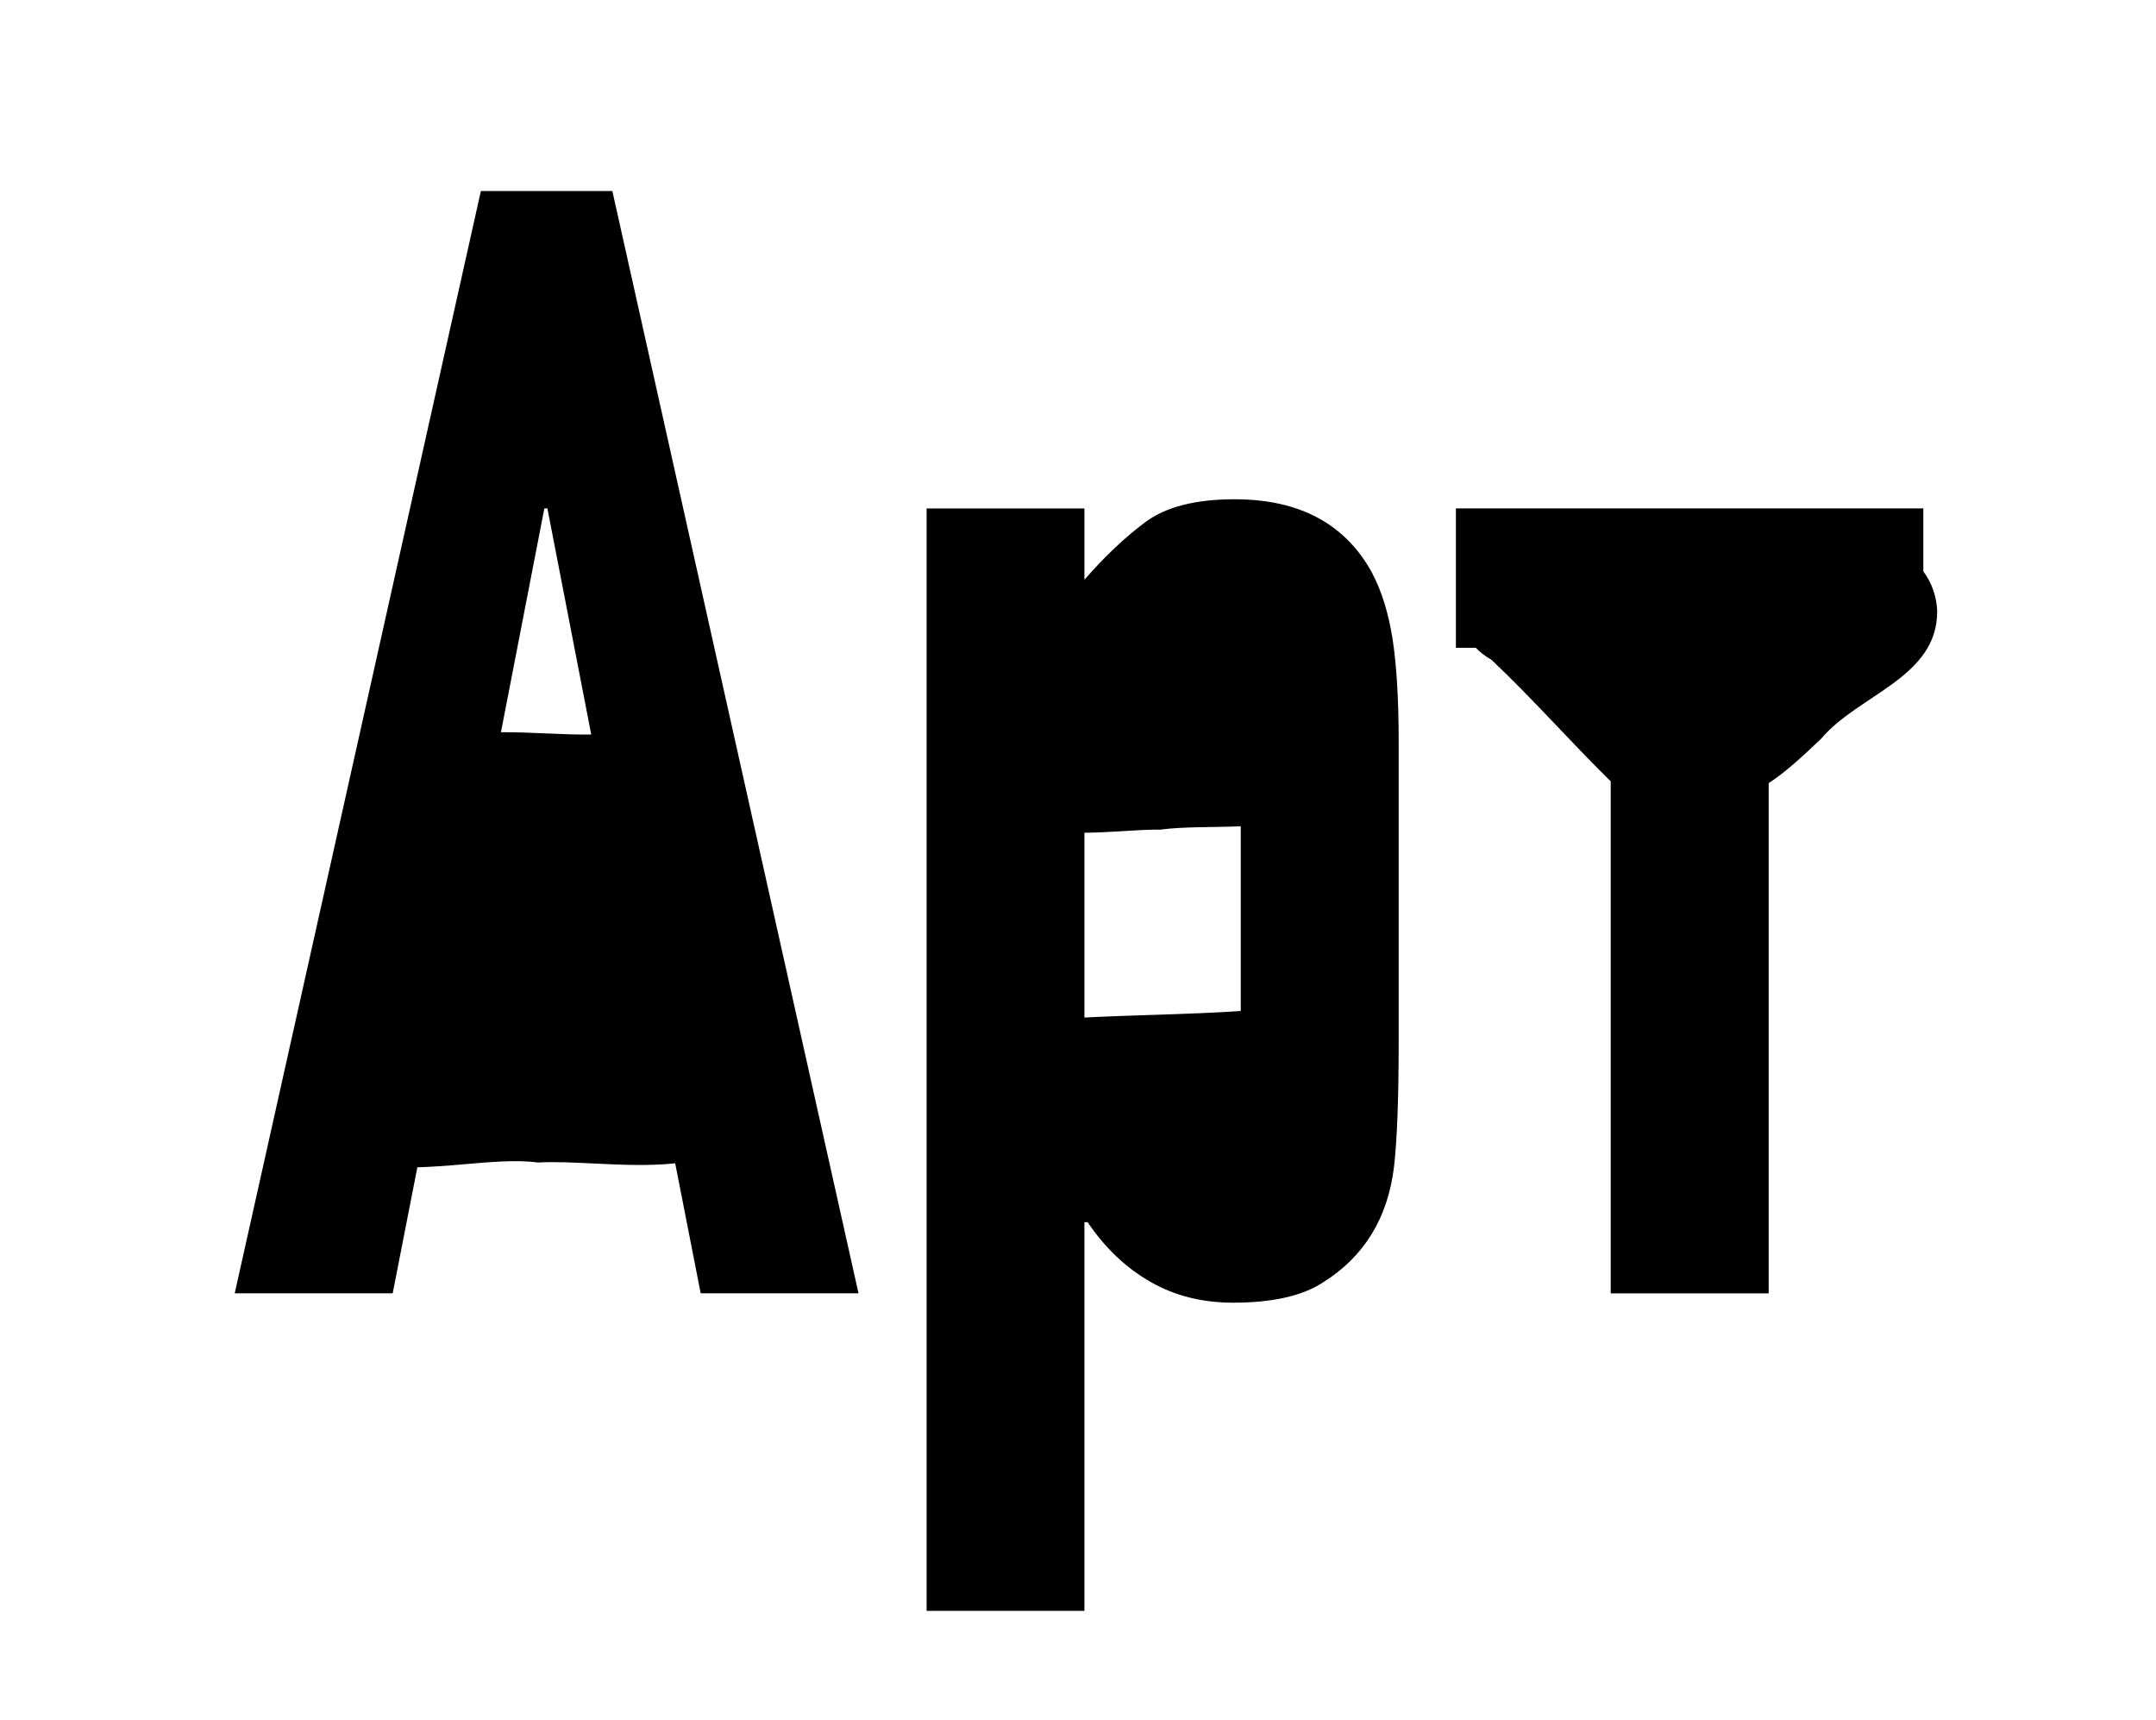
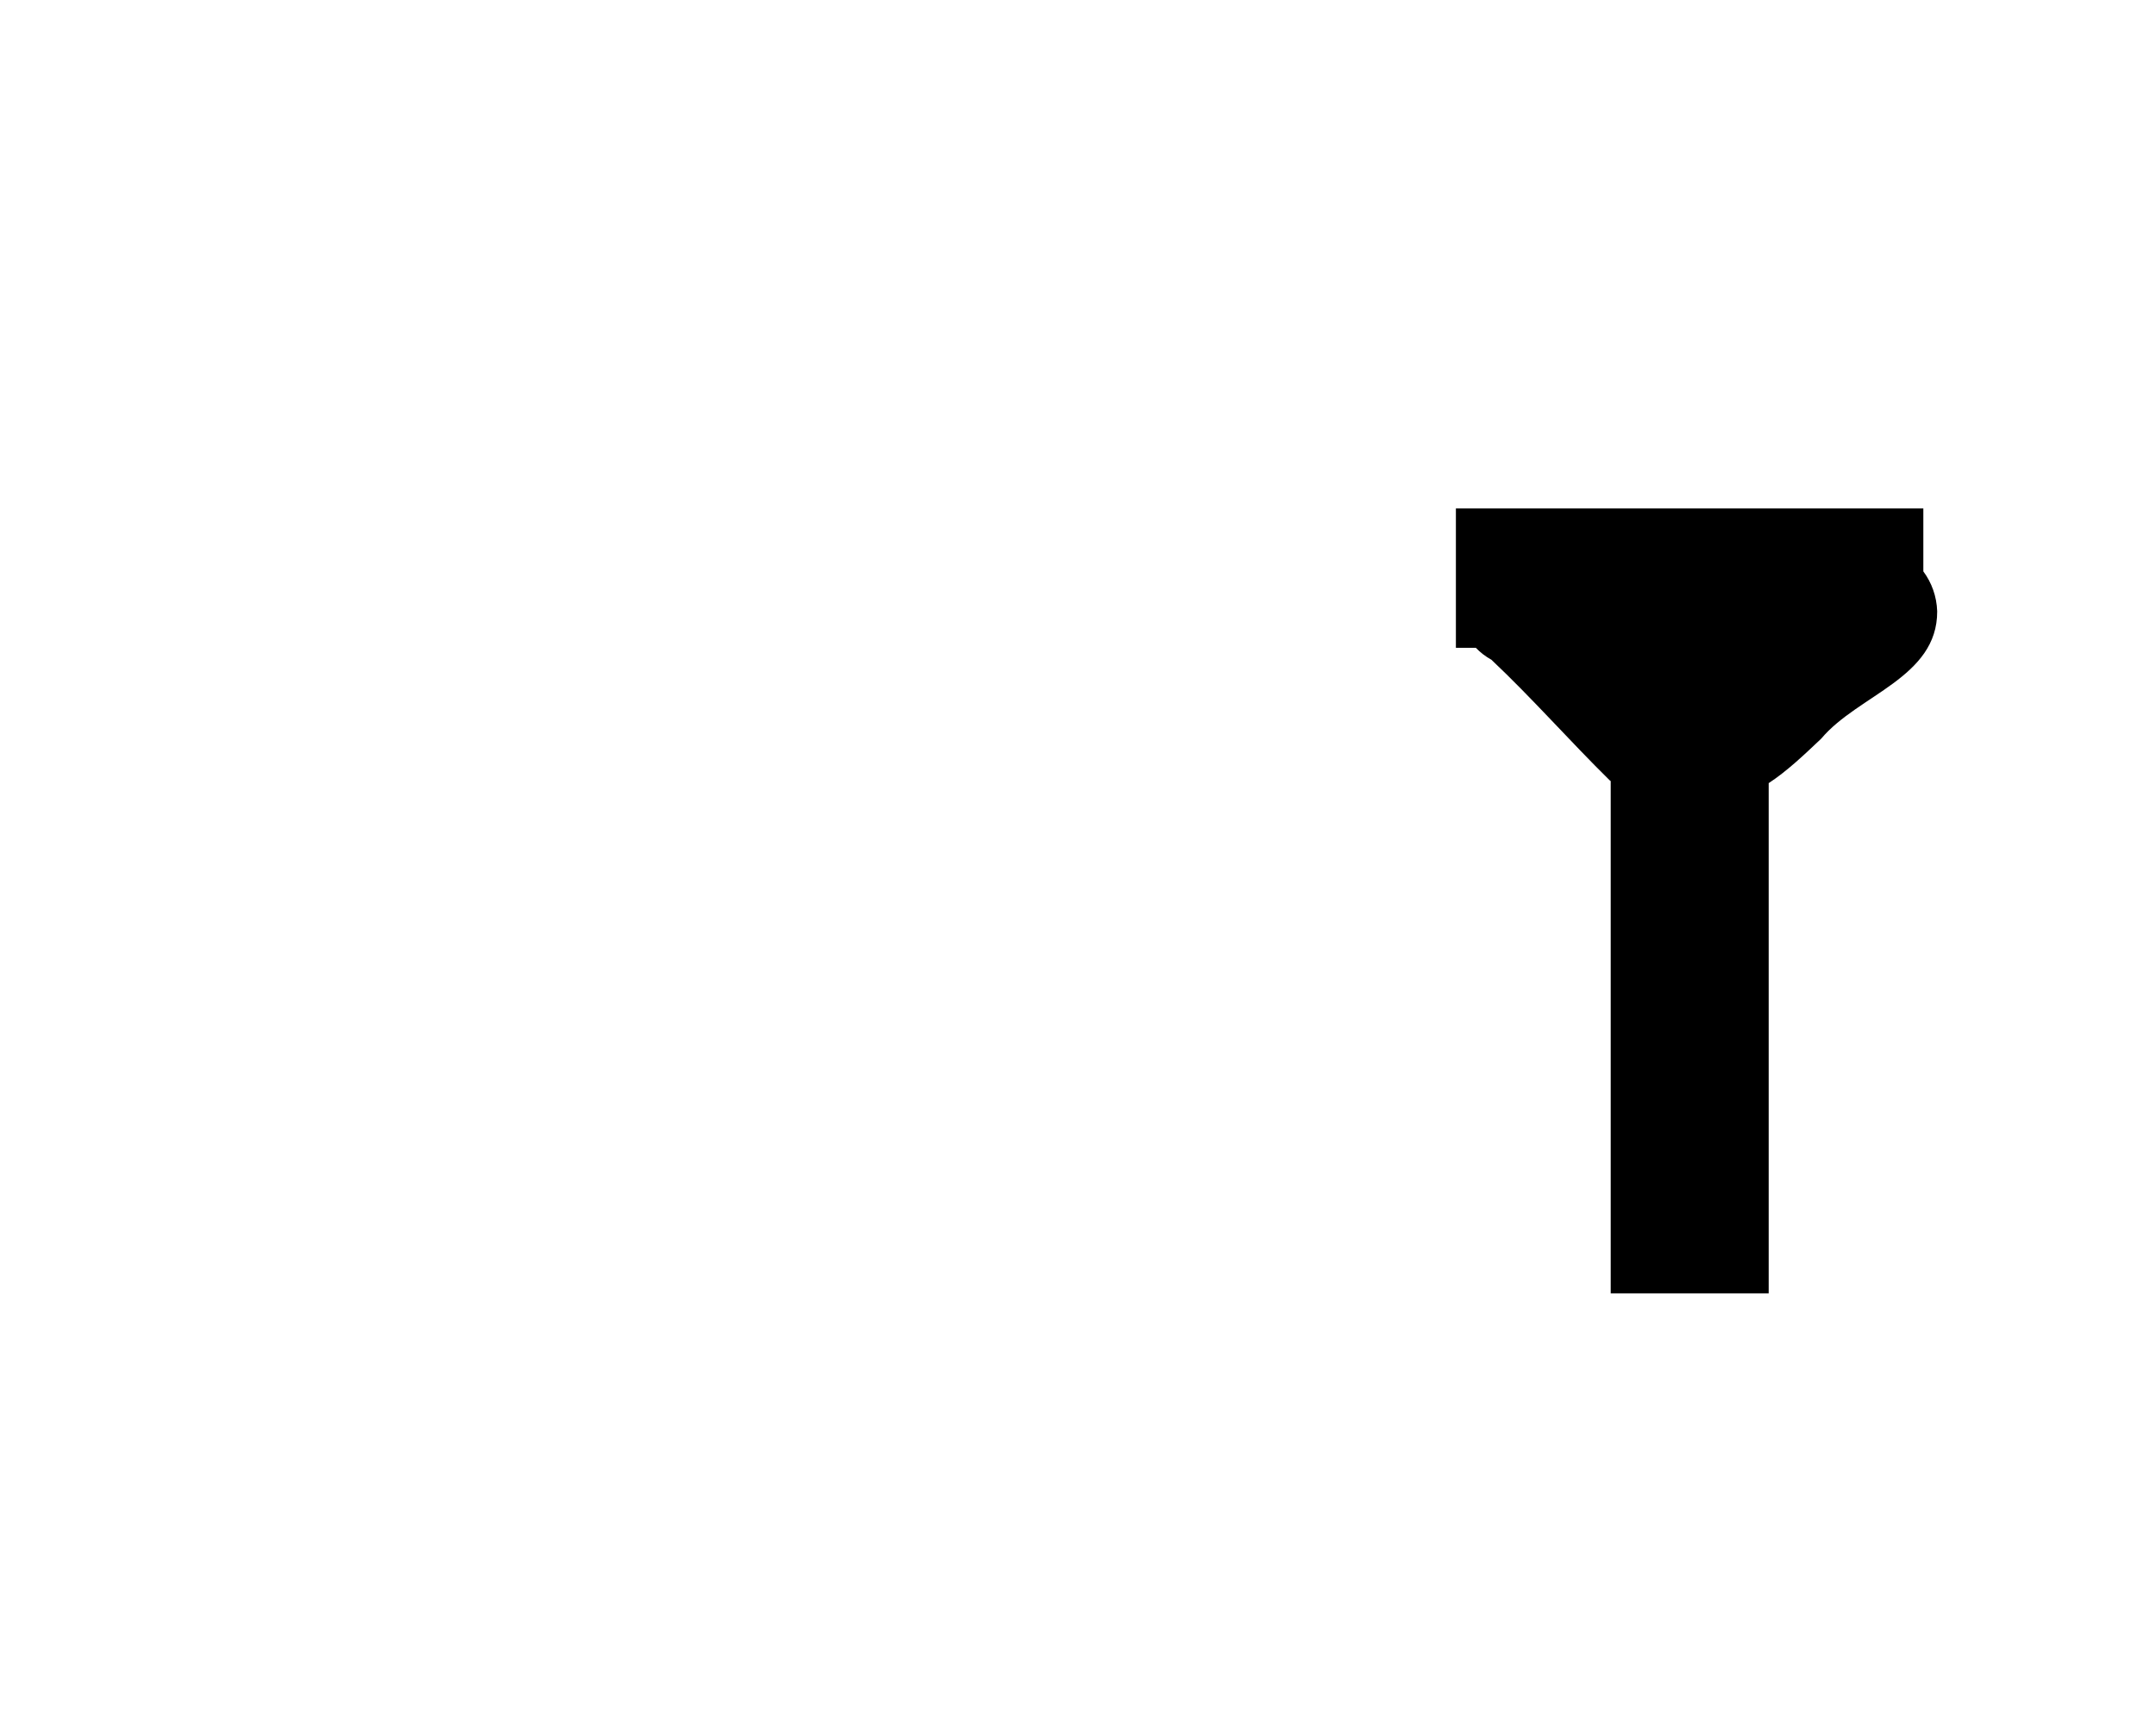
<svg xmlns="http://www.w3.org/2000/svg" viewBox="0 0 409.3 326.43">
  <g id="a" />
  <g id="b" />
  <g id="c" />
  <g id="d" />
  <g id="e" />
  <g id="f">
    <g id="g" />
    <g id="h" />
    <g id="i">
      <g id="j" />
      <g id="k" />
    </g>
    <g id="l" />
    <g id="m" />
    <g id="n" />
    <g id="o" />
    <g id="p" />
    <g id="q" />
    <g id="r" />
    <g id="s" />
    <g id="t" />
    <g id="u" />
  </g>
  <g id="v" />
  <g id="w" />
  <g id="x">
    <g id="y" />
    <g id="a`" />
  </g>
  <g id="aa" />
  <g id="ab">
    <g id="ac" />
    <g id="ad" />
    <g id="ae" />
    <g id="af" />
    <g id="ag" />
    <g id="ah" />
    <g id="ai" />
    <g id="aj" />
    <g id="ak" />
  </g>
  <g id="al">
    <g id="am" />
    <g id="an" />
    <g id="ao" />
    <g id="ap" />
    <g id="aq" />
    <g id="ar" />
    <g id="as" />
    <g id="at" />
    <g id="au" />
  </g>
  <g id="av">
    <g id="aw" />
    <g id="ax" />
    <g id="ay" />
    <g id="b`" />
    <g id="ba" />
    <g id="bb" />
    <g id="bc" />
    <g id="bd" />
  </g>
  <g id="be">
    <g id="bf" />
    <g id="bg" />
    <g id="bh" />
    <g id="bi" />
    <g id="bj" />
    <g id="bk" />
    <g id="bl" />
    <g id="bm" />
    <g id="bn" />
    <g id="bo" />
    <g id="bp" />
    <g id="bq" />
    <g id="br" />
  </g>
  <g id="bs">
    <g>
-       <path d="M260.54,108.84c-5.09-9.4-13.82-14.08-26.16-14.08-7.44,0-13.13,1.46-17.03,4.4-3.92,2.94-7.75,6.58-11.48,10.88v-13.53h-29.96v209.23h29.96v-73.77h.6c3.32,4.9,7.29,8.68,11.91,11.31,4.59,2.65,9.83,3.97,15.71,3.97,7.44,0,13.13-1.27,17.05-3.83,7.82-4.88,12.34-12.22,13.51-22.02,.57-4.9,.88-12.84,.88-23.79v-56.72c0-8.23-.41-14.8-1.17-19.68-.79-4.9-2.06-9.01-3.83-12.36Zm-24.99,83.05c-9.87,.66-19.8,.73-29.68,1.24v-35.07c2.34-.03,4.7-.15,6.98-.29,2.65-.17,5.19-.33,7.46-.31,4.34-.58,9.82-.41,15.24-.63v35.07Z" />
-       <path d="M91.29,36.26L44.56,245.47h29.99c1.97-10.06,3.49-17.85,4.68-23.91,2.79-.09,5.64-.3,8.47-.55,5.24-.45,10.33-.93,14.42-.36,3.04-.19,6.77,0,10.74,.19,5.06,.25,10.48,.48,15.32-.04q4.84,24.65,4.84,24.67h29.96L116.25,36.26h-24.96Zm12.63,60.24c3.57,18.43,6.27,32.35,8.32,42.91-2.65,.04-5.5-.07-8.45-.2-2.89-.13-5.83-.26-8.69-.23q8.23-42.44,8.24-42.48h.57Z" />
      <path d="M365.13,108.44v-11.94h-88.74v26.45h3.78c.84,.87,1.82,1.64,2.96,2.27,7.72,7.27,14.83,15.38,22.45,22.88,.06,.06,.13,.09,.2,.15v97.23h29.99v-96.84c3.49-2.27,6.82-5.46,9.97-8.44,7.01-8.35,22.07-11.57,22.02-24.18-.1-2.88-1.07-5.46-2.63-7.57Z" />
    </g>
  </g>
</svg>